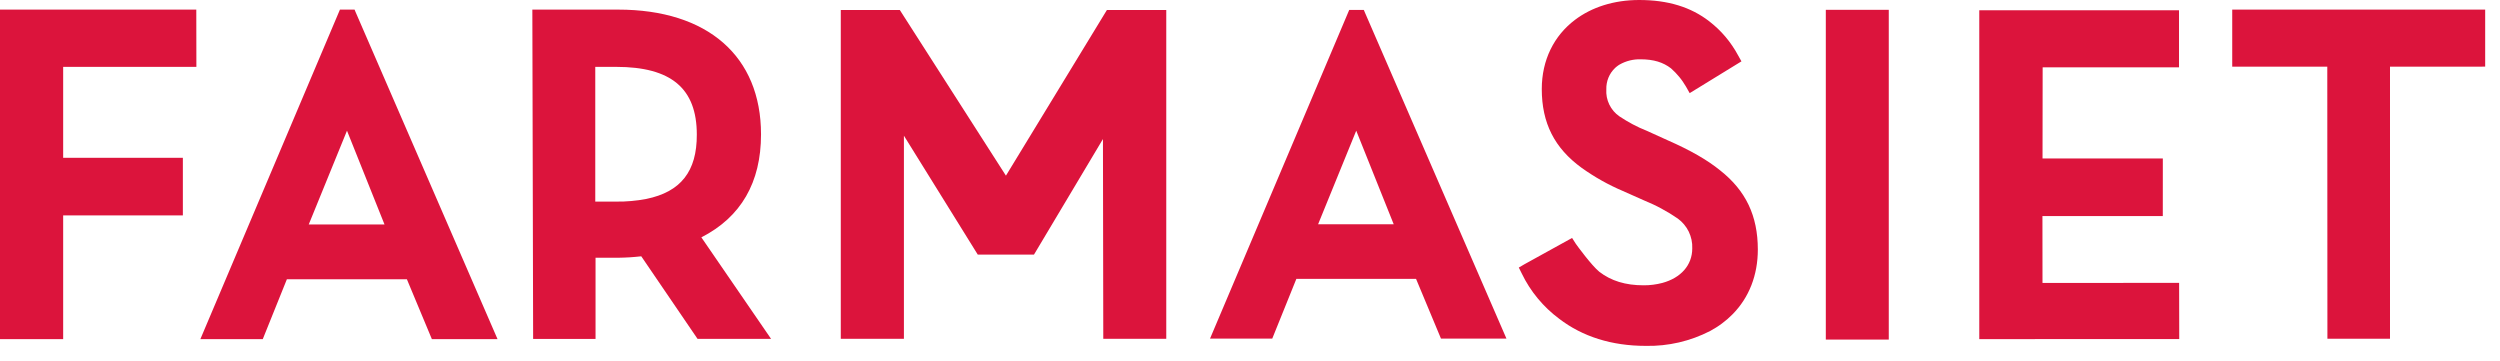
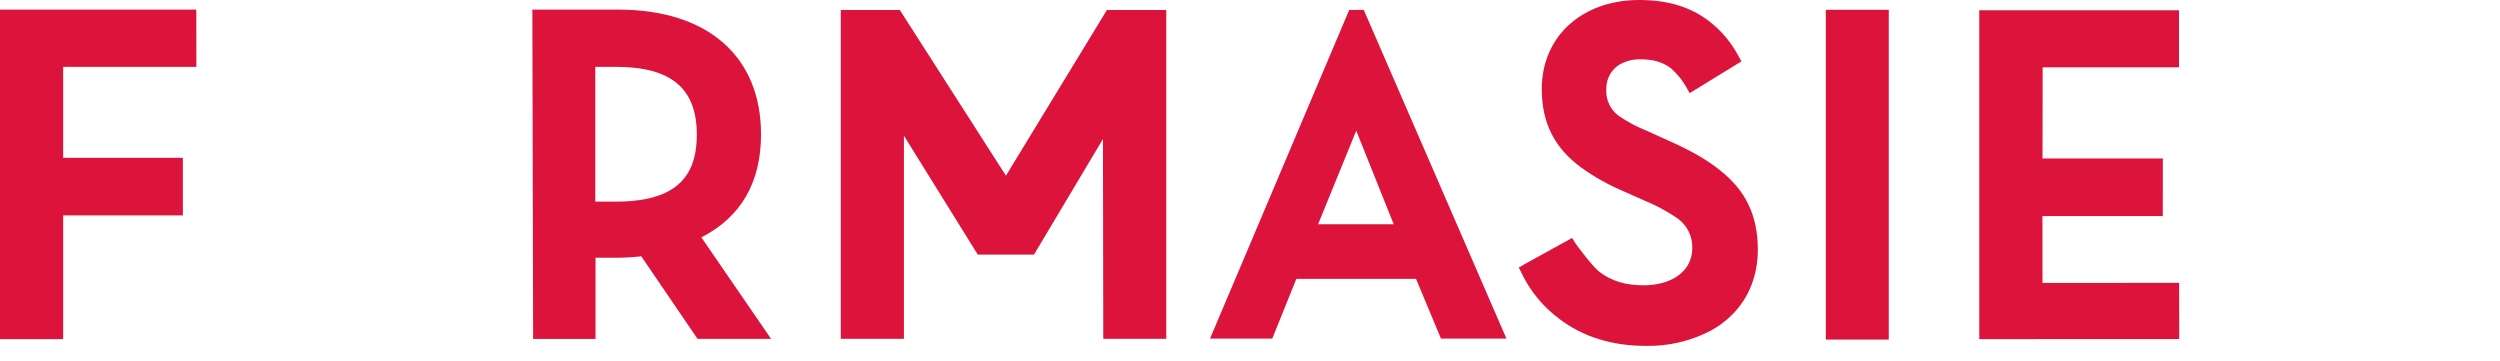
<svg xmlns="http://www.w3.org/2000/svg" width="830" height="120" viewBox="0 0 830 120" fill="none">
-   <path fill-rule="evenodd" clip-rule="evenodd" d="M118 3.88L165.18 112.59H143.38L135.09 92.72H95.24L87.24 112.59H66.52L112.86 3.19H117.72L118 3.88ZM127.66 74.53L115.2 43.39L102.5 74.53H127.66Z" fill="#DC143C" />
  <path d="M65.2 22.19L65.17 3.19H0V112.59H20.97V71.51H60.71V52.4H20.97V22.19H65.2Z" fill="#DC143C" />
  <path fill-rule="evenodd" clip-rule="evenodd" d="M232.85 78.8L256 112.51H231.59L212.9 85.09C212.27 85.16 211.63 85.23 211 85.28C210.36 85.34 209.72 85.39 209.09 85.43C208.45 85.47 207.81 85.5 207.17 85.52C206.54 85.55 205.9 85.56 205.26 85.57H197.72V112.52H177L176.74 3.19H205.23C234.93 3.19 252.66 18.68 252.66 44.61C252.66 60.59 246 72.09 232.85 78.8ZM231.34 44.68C231.34 29.35 222.83 22.2 204.55 22.2H197.63V66.93H204.56C205.4 66.94 206.24 66.93 207.07 66.9C207.91 66.86 208.75 66.81 209.58 66.74C210.42 66.66 211.25 66.57 212.08 66.46C212.91 66.34 213.74 66.21 214.56 66.05C226 63.71 231.39 56.92 231.34 44.68Z" fill="#DC143C" />
  <path d="M606.17 3.26H627.07V112.74H606.17V3.26Z" fill="#DC143C" />
  <path d="M333.97 58.32L298.73 3.31H279.14V112.48H300.1V45.05L324.62 84.53H343.28L366.18 46.16L366.29 112.48H387.2V3.31H367.5L333.97 58.32Z" fill="#DC143C" />
  <path fill-rule="evenodd" clip-rule="evenodd" d="M453.08 4L500.14 112.41H478.4L470.13 92.59H430.39L422.39 112.41H401.73L447.94 3.3H452.79L453.08 4ZM462.71 74.45L450.27 43.39L437.61 74.45H462.71Z" fill="#DC143C" />
  <path d="M678.11 93.94L678.09 71.73H718.05L718.06 52.6H678.12L678.16 22.35H723.43V3.41H657.12V112.59L723.51 112.56L723.47 93.91L678.11 93.94Z" fill="#DC143C" />
-   <path d="M741.1 3.19V22.14H772.66L772.7 112.47H793.48V22.14H822.79L825.08 22.11V3.19H741.1Z" fill="#DC143C" />
  <path d="M571.09 56.57C566.84 53.12 561.31 49.93 553.66 46.57L546.72 43.42C545.93 43.1 545.14 42.77 544.36 42.41C543.59 42.05 542.82 41.67 542.06 41.27C541.31 40.87 540.56 40.45 539.83 40.01C539.09 39.57 538.37 39.12 537.66 38.64C536.94 38.15 536.29 37.56 535.72 36.9C535.15 36.24 534.67 35.5 534.29 34.72C533.91 33.93 533.63 33.1 533.46 32.24C533.3 31.39 533.24 30.51 533.3 29.64C533.28 28.98 533.33 28.32 533.45 27.68C533.56 27.03 533.75 26.4 534 25.79C534.25 25.18 534.56 24.6 534.93 24.06C535.31 23.52 535.73 23.01 536.21 22.56C536.33 22.45 536.44 22.35 536.56 22.25C536.68 22.15 536.81 22.05 536.93 21.96C537.06 21.86 537.19 21.77 537.31 21.68C537.44 21.6 537.58 21.51 537.71 21.43C538.24 21.13 538.79 20.86 539.35 20.64C539.92 20.41 540.5 20.23 541.09 20.08C541.68 19.93 542.28 19.83 542.89 19.76C543.49 19.7 544.1 19.67 544.71 19.69C549 19.69 552.19 20.69 554.77 22.69C555.27 23.13 555.74 23.58 556.2 24.06C556.66 24.53 557.1 25.03 557.52 25.54C557.94 26.05 558.34 26.57 558.71 27.12C559.09 27.66 559.44 28.22 559.77 28.79L560.97 30.92L578.16 20.37L577.04 18.37C576.45 17.28 575.81 16.21 575.11 15.19C574.42 14.16 573.66 13.17 572.86 12.22C572.06 11.28 571.21 10.37 570.31 9.51C569.41 8.66 568.47 7.85 567.49 7.09C561.38 2.35 553.78 0 544.21 0C535.74 0 528.4 2.42 522.87 6.61C515.95 11.84 511.87 19.89 511.87 29.55C511.87 40.86 516.09 49.18 525.12 55.73C526.19 56.49 527.27 57.23 528.38 57.93C529.49 58.64 530.61 59.31 531.76 59.95C532.9 60.59 534.06 61.21 535.24 61.78C536.42 62.36 537.61 62.91 538.82 63.42L545.88 66.56C546.86 66.96 547.83 67.38 548.78 67.83C549.74 68.28 550.68 68.75 551.61 69.26C552.54 69.76 553.46 70.28 554.36 70.83C555.26 71.38 556.15 71.96 557.02 72.56C557.79 73.12 558.5 73.78 559.11 74.51C559.73 75.24 560.25 76.05 560.67 76.91C561.08 77.77 561.39 78.68 561.59 79.61C561.79 80.55 561.87 81.5 561.83 82.46C561.83 88.06 558.03 92.26 551.91 93.93C551.4 94.06 550.89 94.18 550.37 94.28C549.85 94.38 549.33 94.47 548.81 94.53C548.28 94.6 547.76 94.65 547.23 94.68C546.7 94.71 546.18 94.72 545.65 94.72C539.65 94.72 534.88 93.25 530.96 90.22C528.36 88.09 523.58 81.54 523.15 80.91L521.93 79L506.17 87.7L504.24 88.83L505.24 90.83C505.95 92.31 506.75 93.74 507.64 95.12C508.52 96.49 509.49 97.82 510.54 99.08C511.58 100.34 512.7 101.54 513.89 102.67C515.08 103.8 516.33 104.85 517.65 105.83C525.39 111.76 535.07 114.83 546.42 114.83C548.27 114.87 550.11 114.79 551.95 114.6C553.78 114.41 555.6 114.1 557.4 113.69C559.2 113.27 560.97 112.74 562.7 112.11C564.44 111.47 566.13 110.73 567.77 109.89C568.46 109.52 569.13 109.13 569.78 108.71C570.44 108.3 571.08 107.85 571.7 107.39C572.33 106.92 572.93 106.44 573.52 105.93C574.11 105.41 574.67 104.88 575.22 104.33C580.71 98.77 583.6 91.33 583.6 82.84C583.59 71.63 579.62 63.3 571.09 56.57Z" fill="#DC143C" />
</svg>